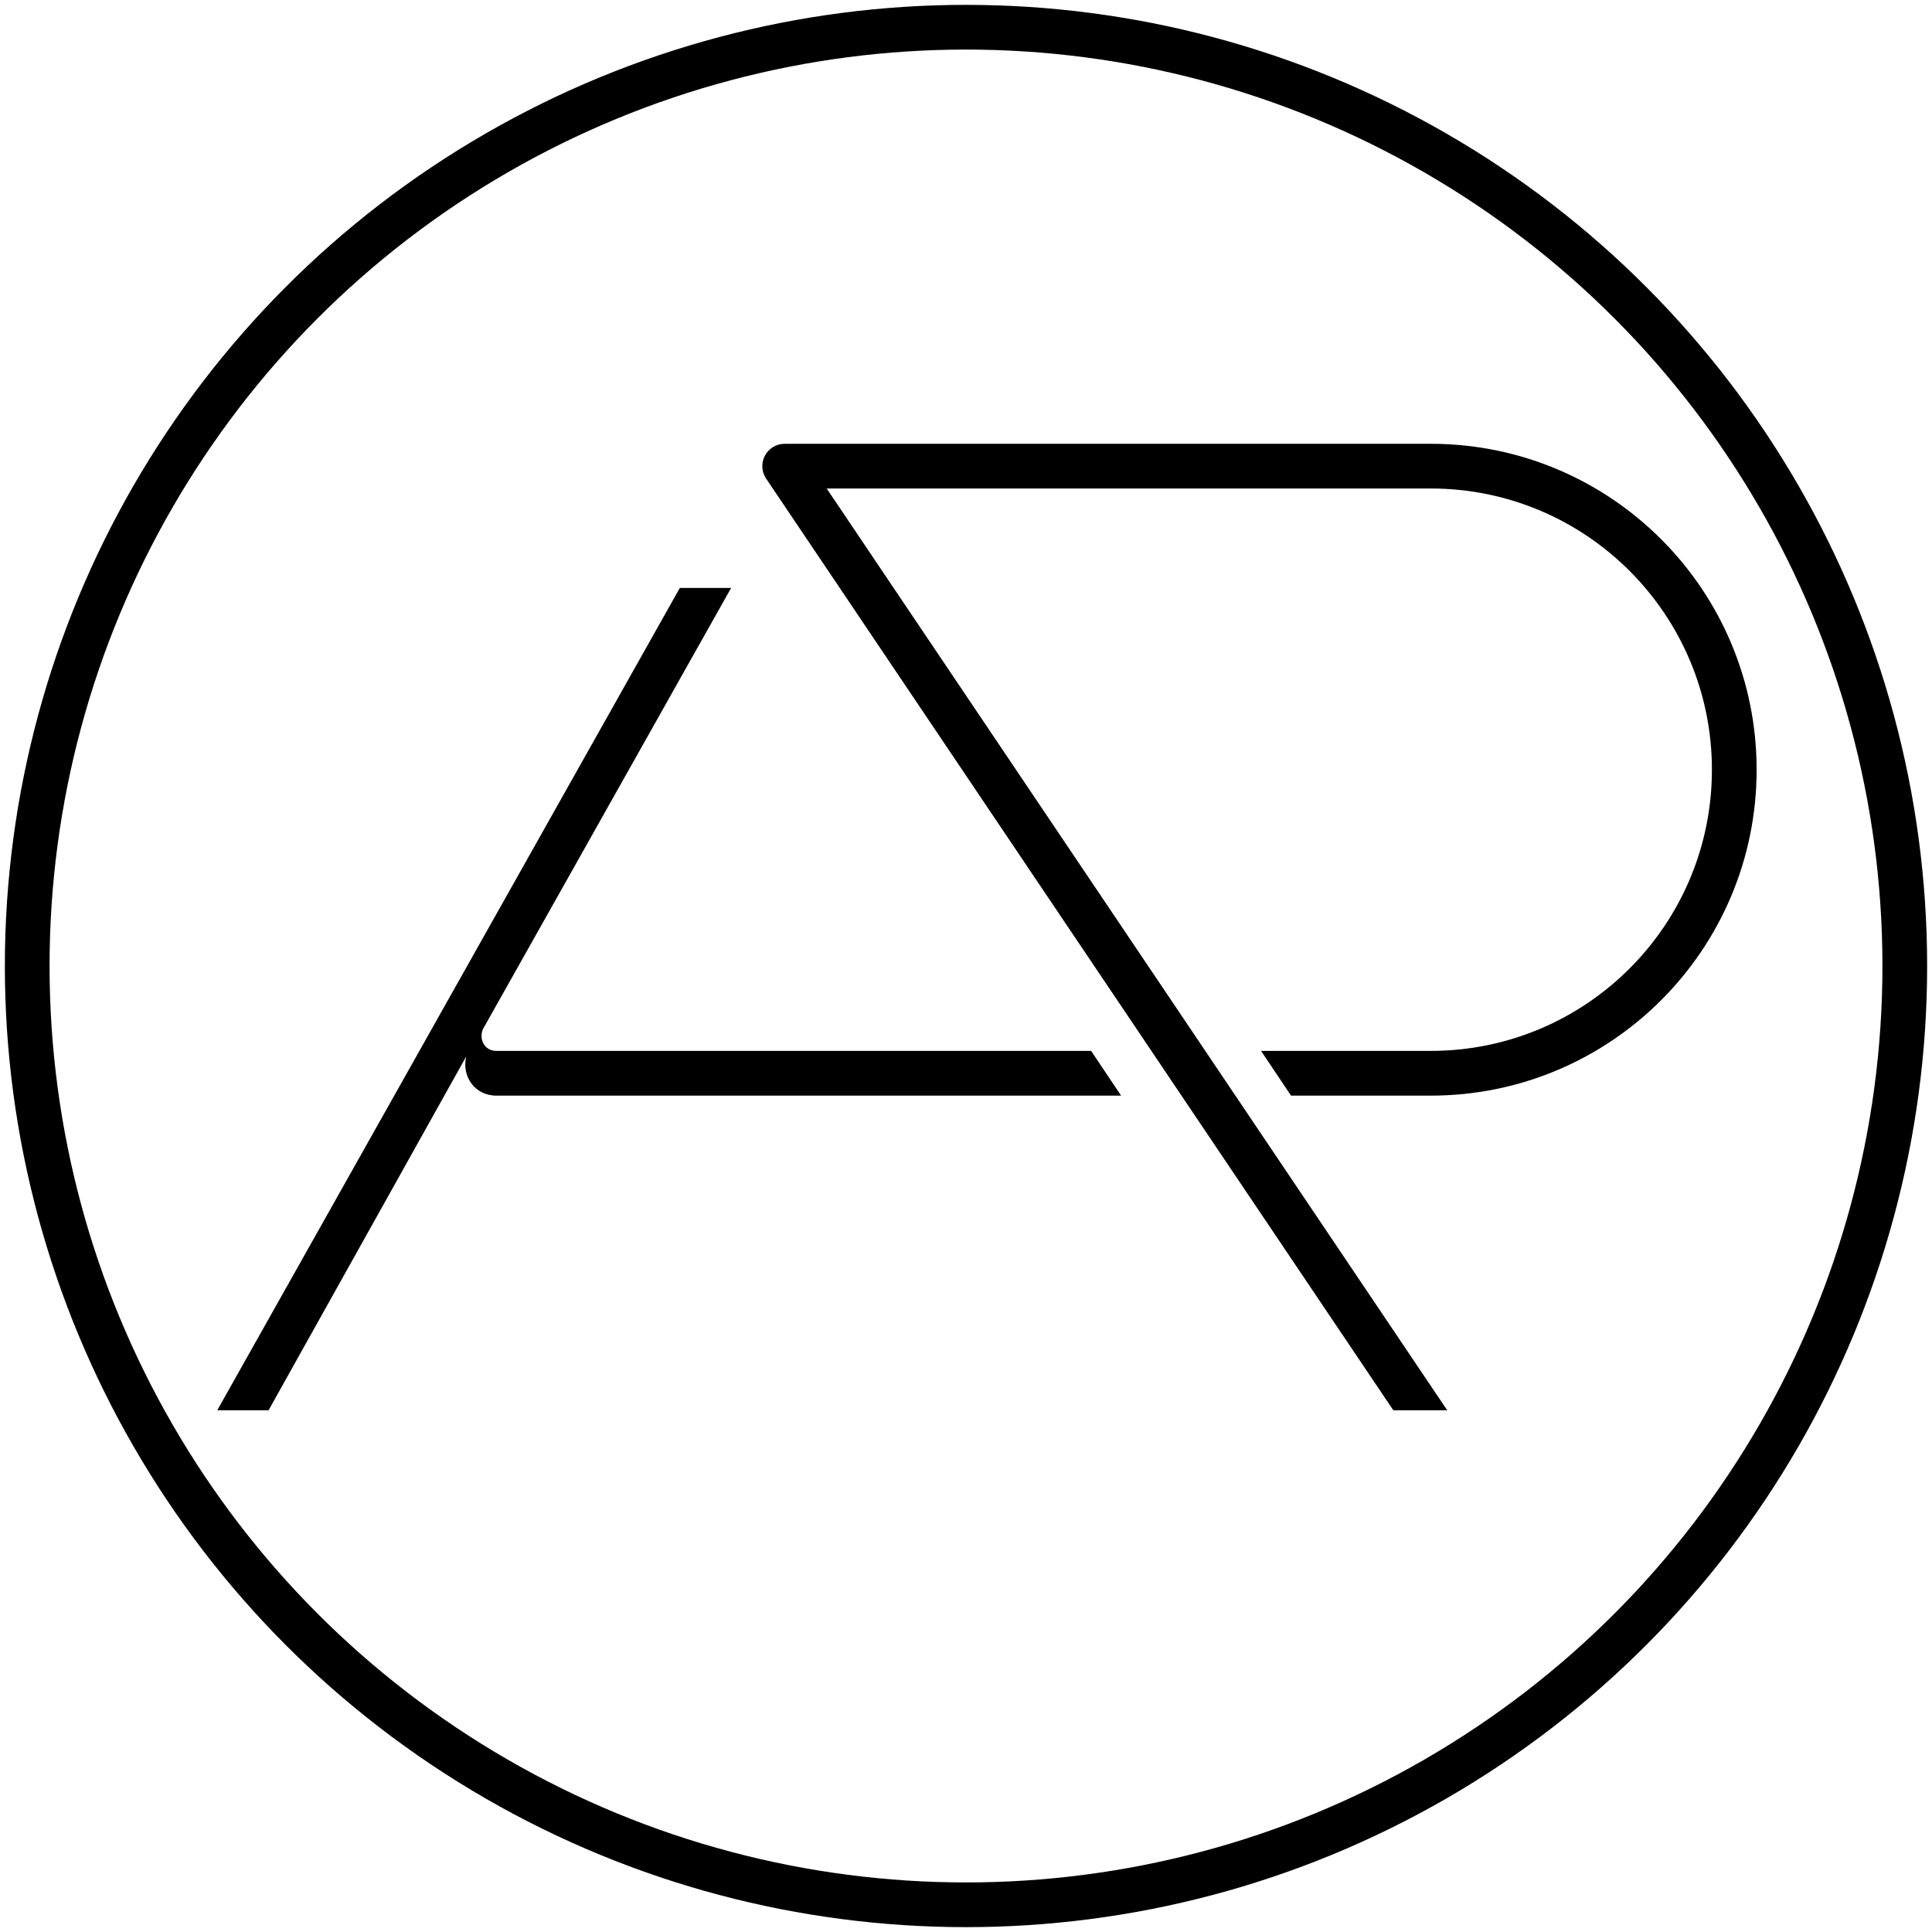
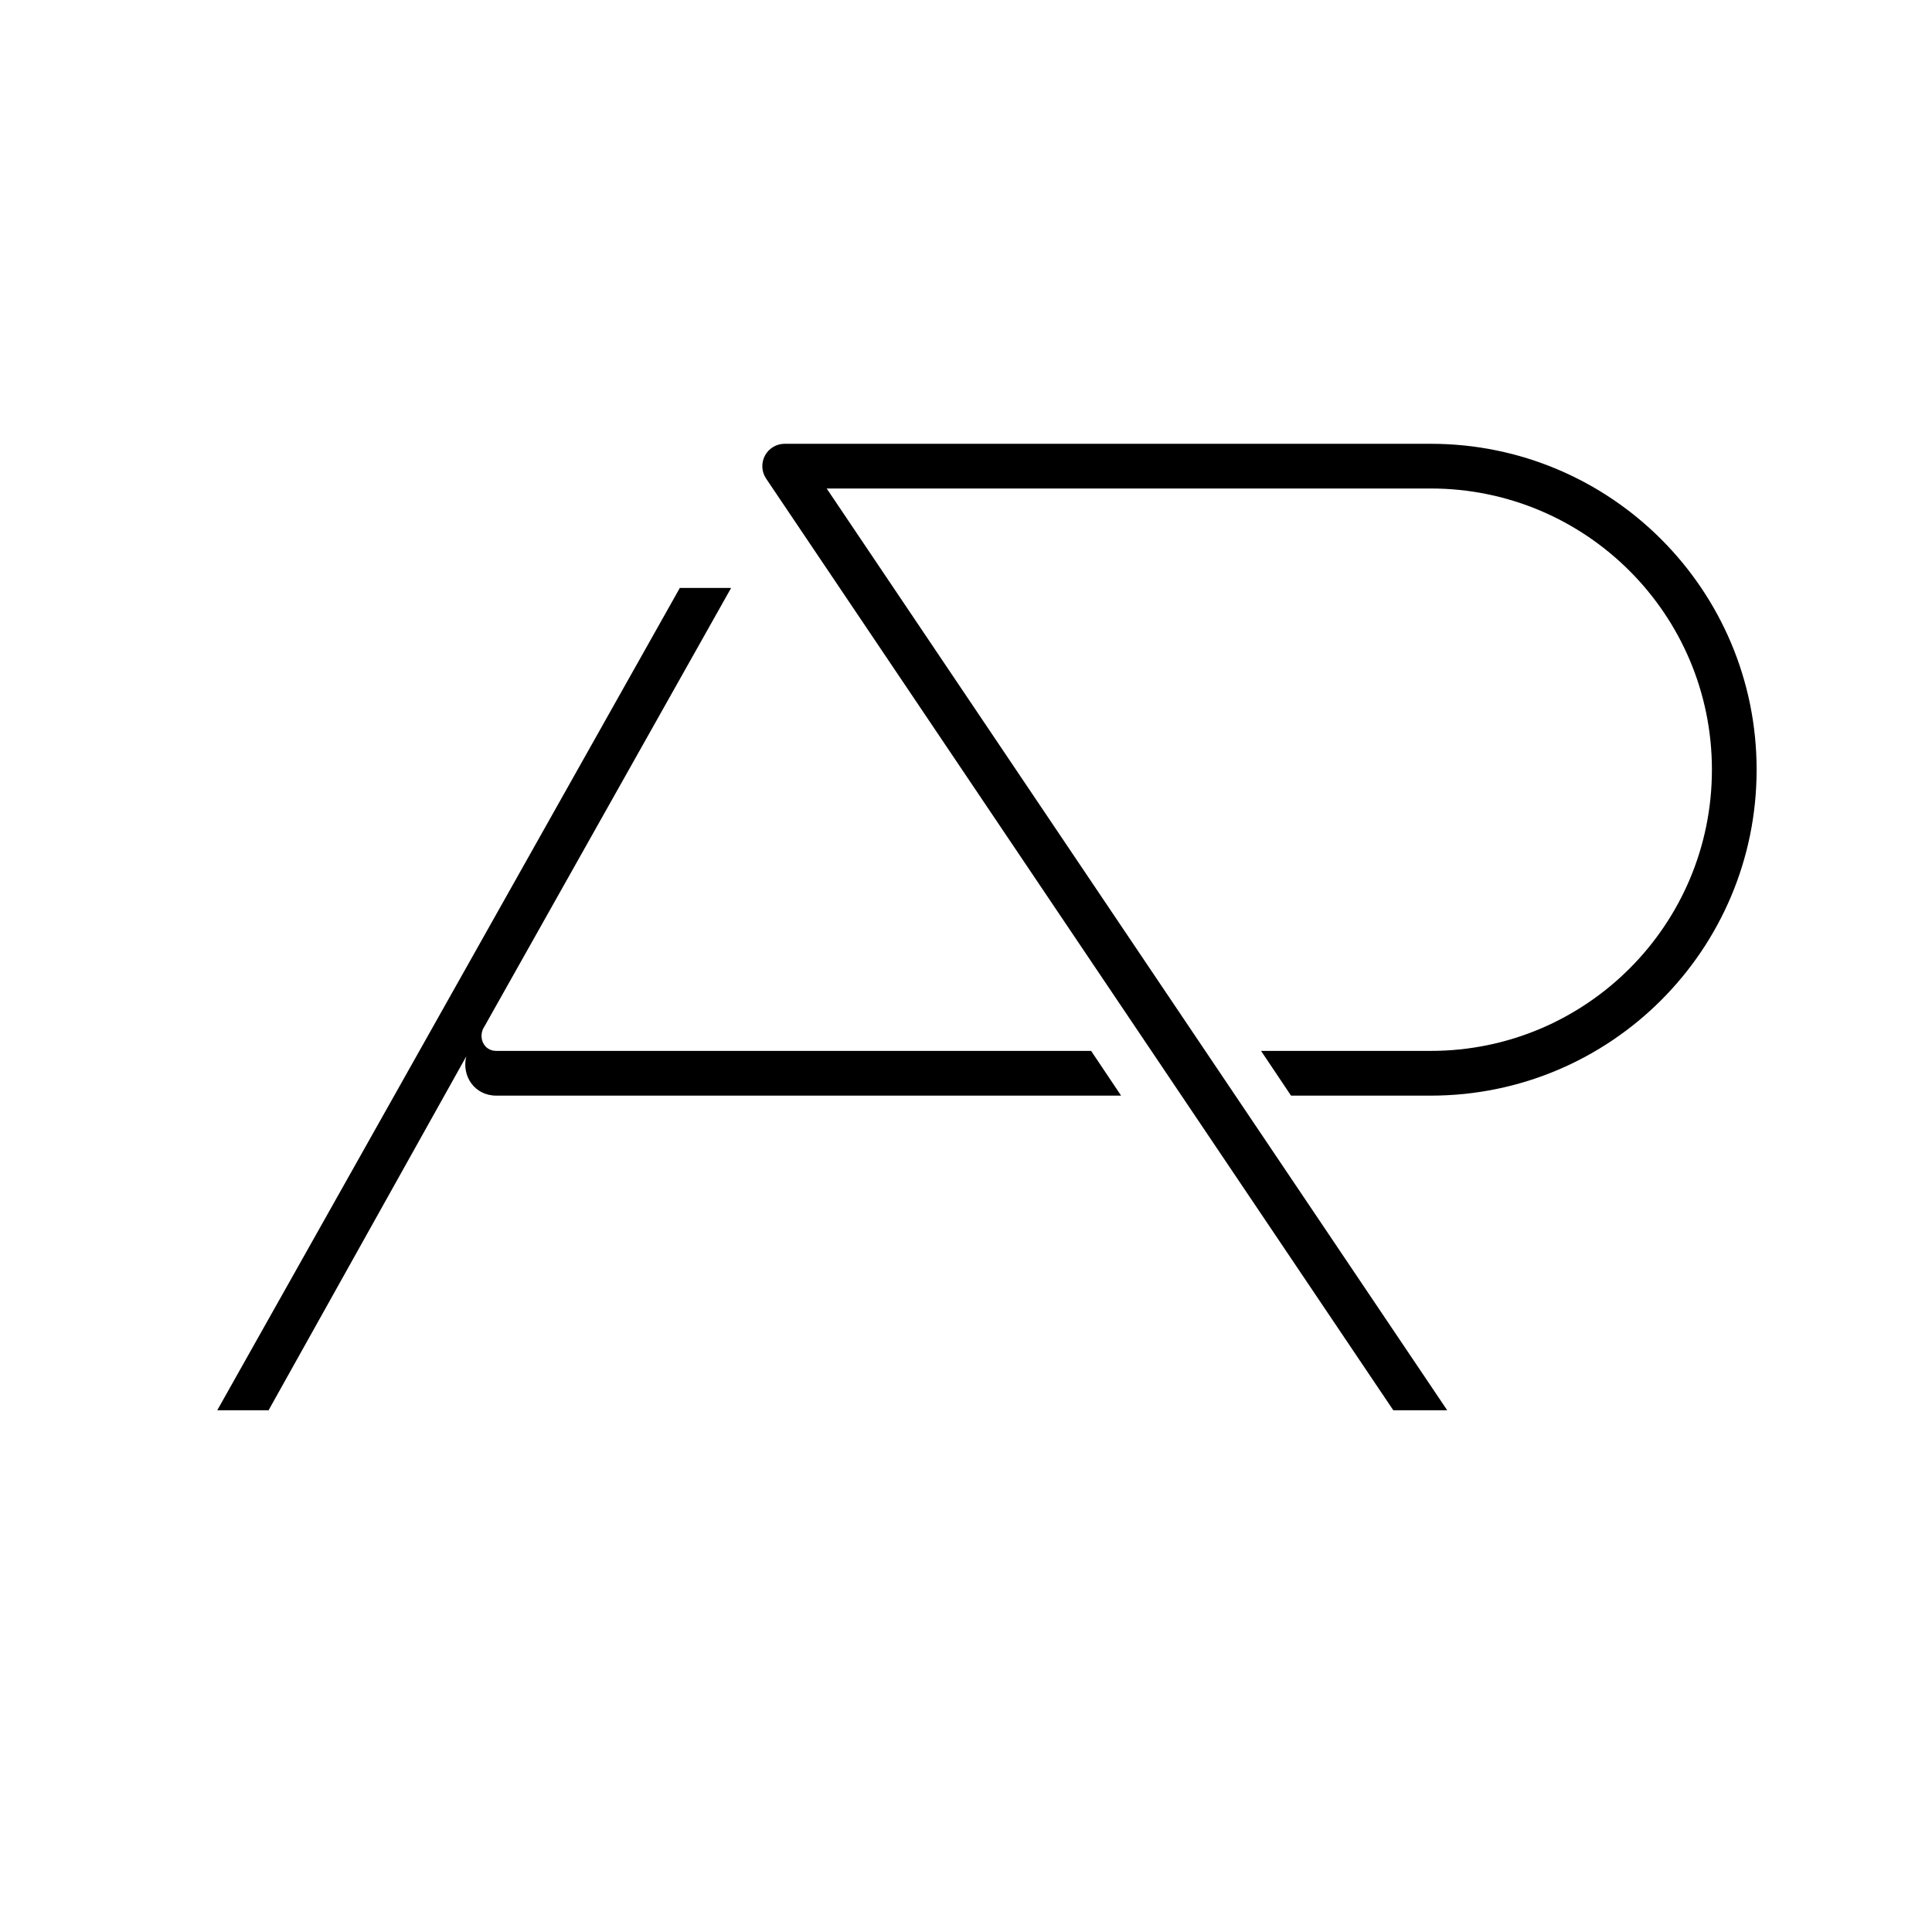
<svg xmlns="http://www.w3.org/2000/svg" width="71" height="71" viewBox="0 0 71 71" fill="none">
-   <circle cx="35.5" cy="35.5" r="34.5" stroke="black" stroke-width="1.643" stroke-linejoin="round" />
  <path fill-rule="evenodd" clip-rule="evenodd" d="M28.836 16.309C28.533 16.309 28.254 16.476 28.111 16.744C27.968 17.012 27.985 17.337 28.155 17.589L51.203 51.826H53.184L30.38 17.952H52.578C58.285 17.952 62.912 22.579 62.912 28.286C62.912 33.994 58.285 38.62 52.578 38.62H46.343L47.445 40.264H52.578C59.193 40.264 64.555 34.901 64.555 28.286C64.555 21.671 59.193 16.309 52.578 16.309H28.836ZM9.87 51.826H7.984L24.983 21.607H26.868L17.806 37.716C17.555 38.079 17.748 38.62 18.239 38.62H40.098L41.2 40.264H18.239C17.439 40.264 16.958 39.542 17.135 38.822L9.87 51.826Z" fill="black" />
</svg>